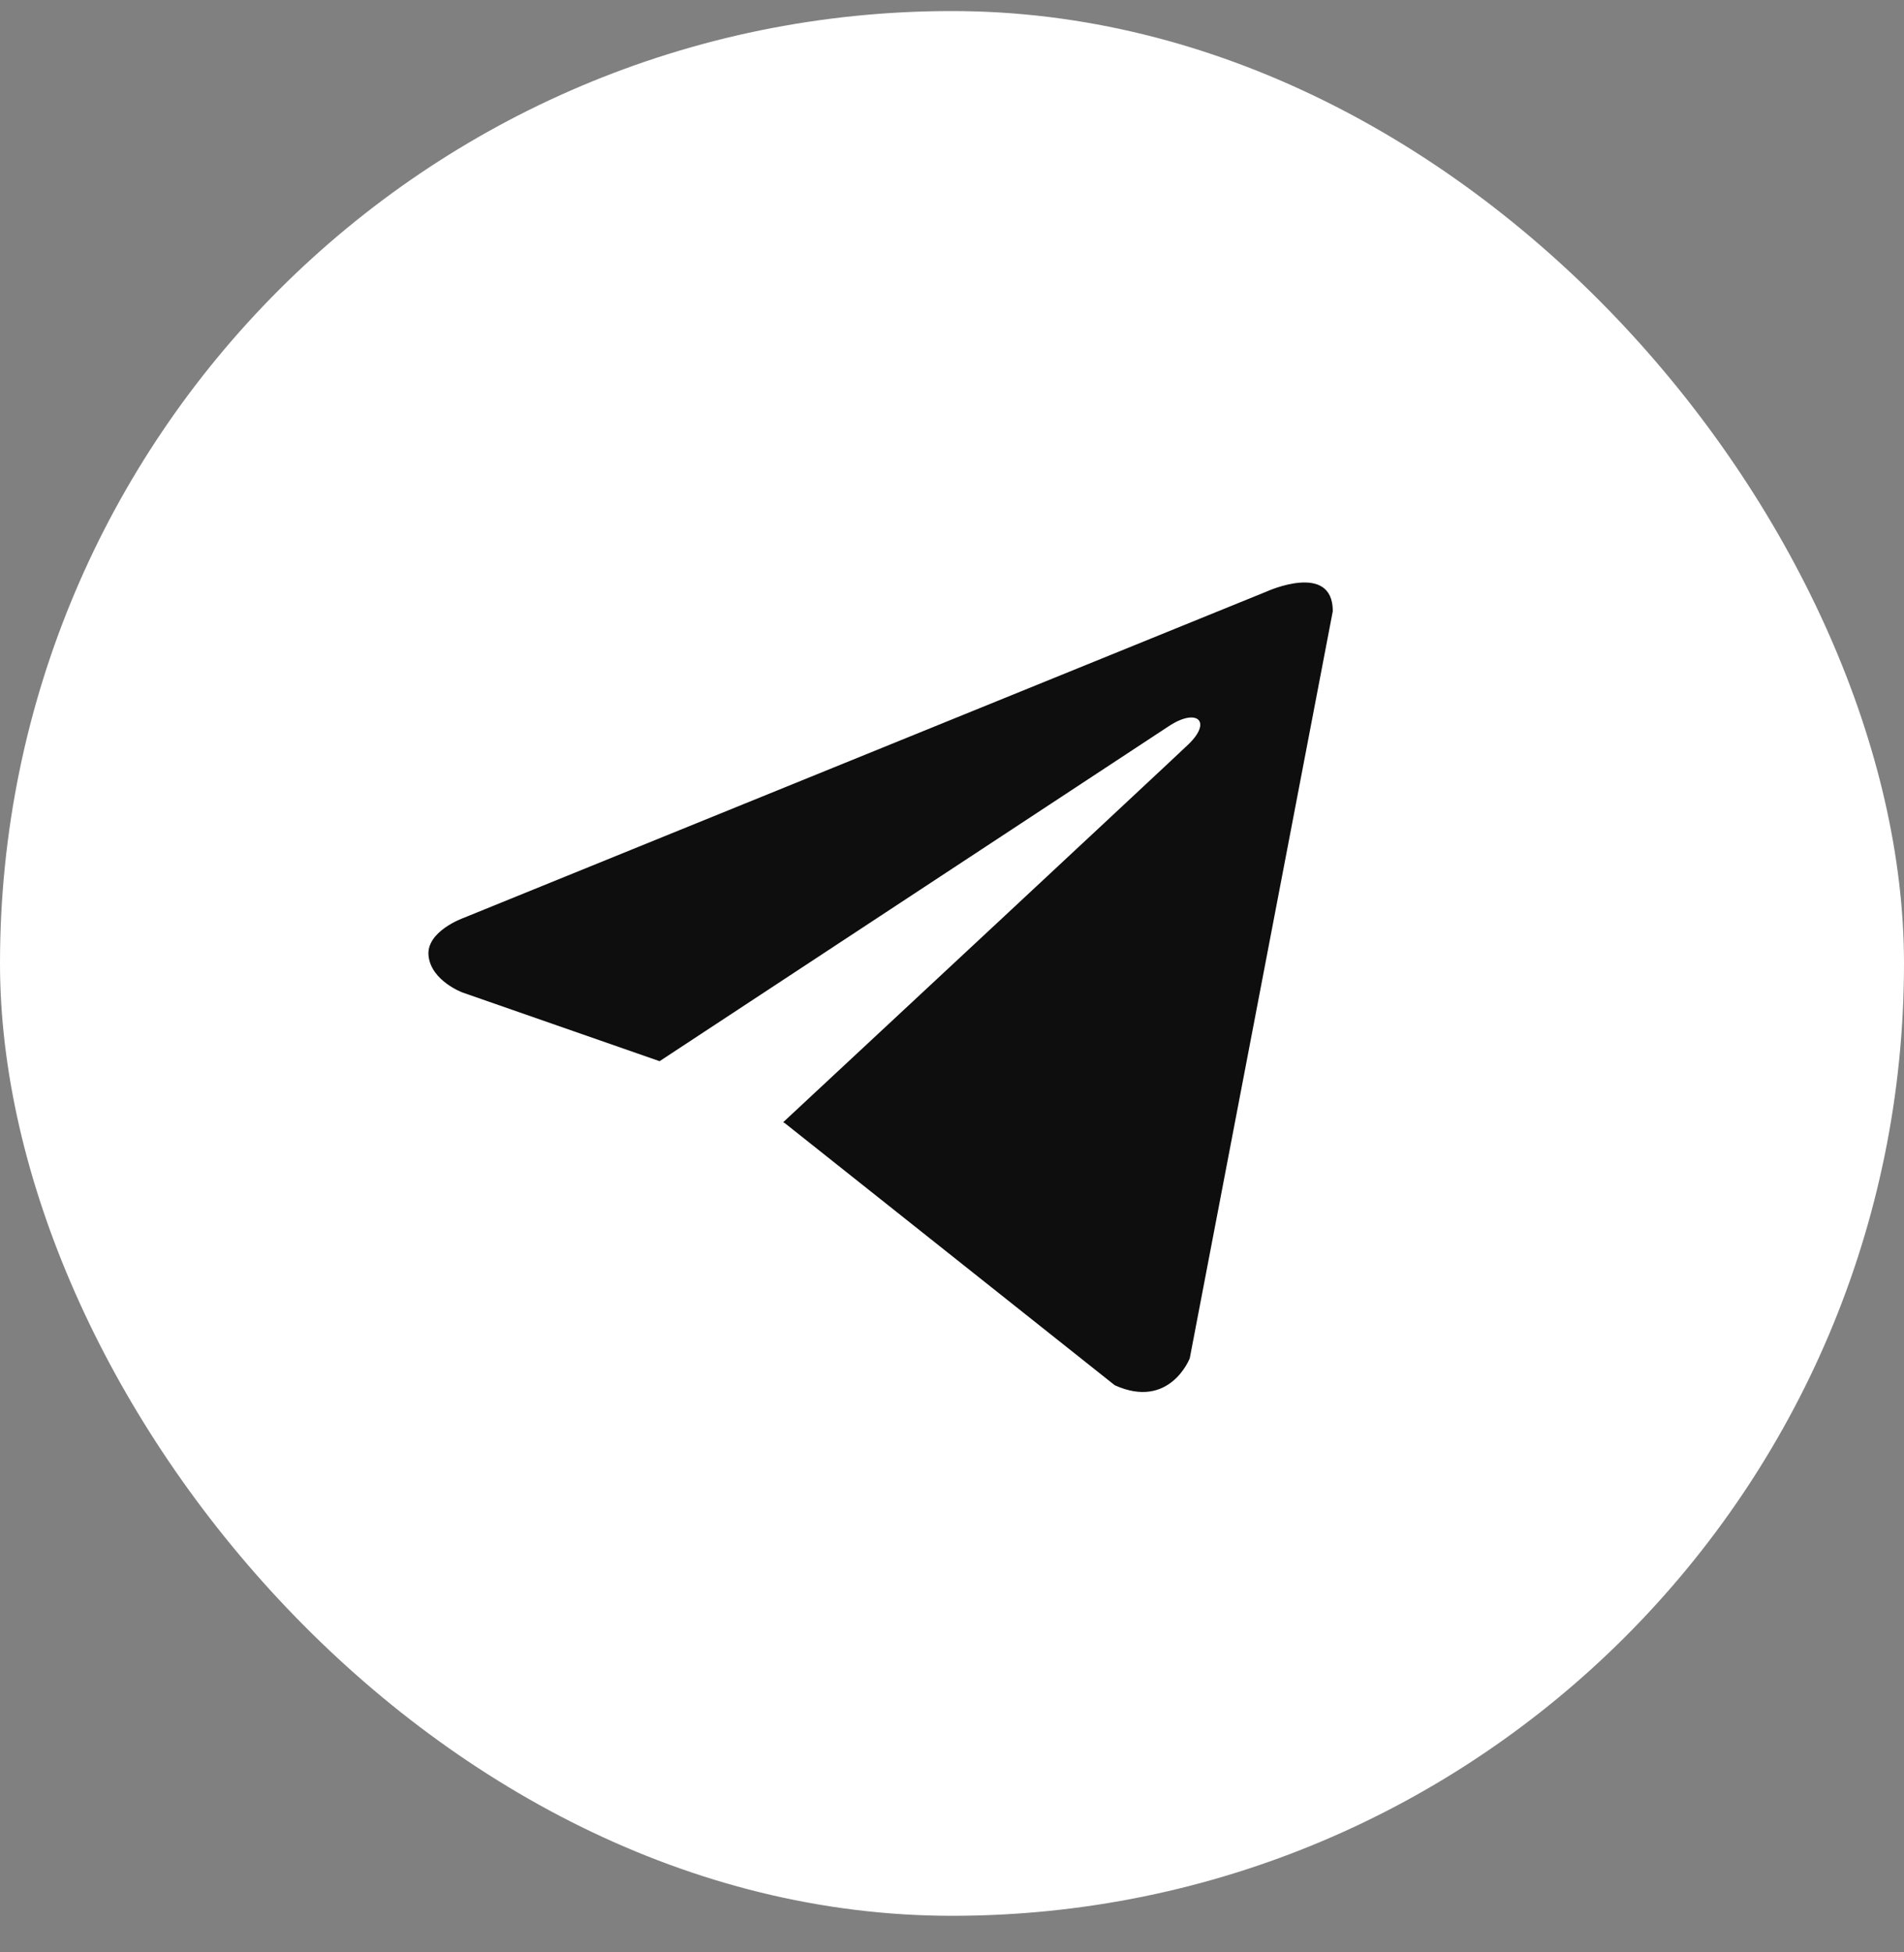
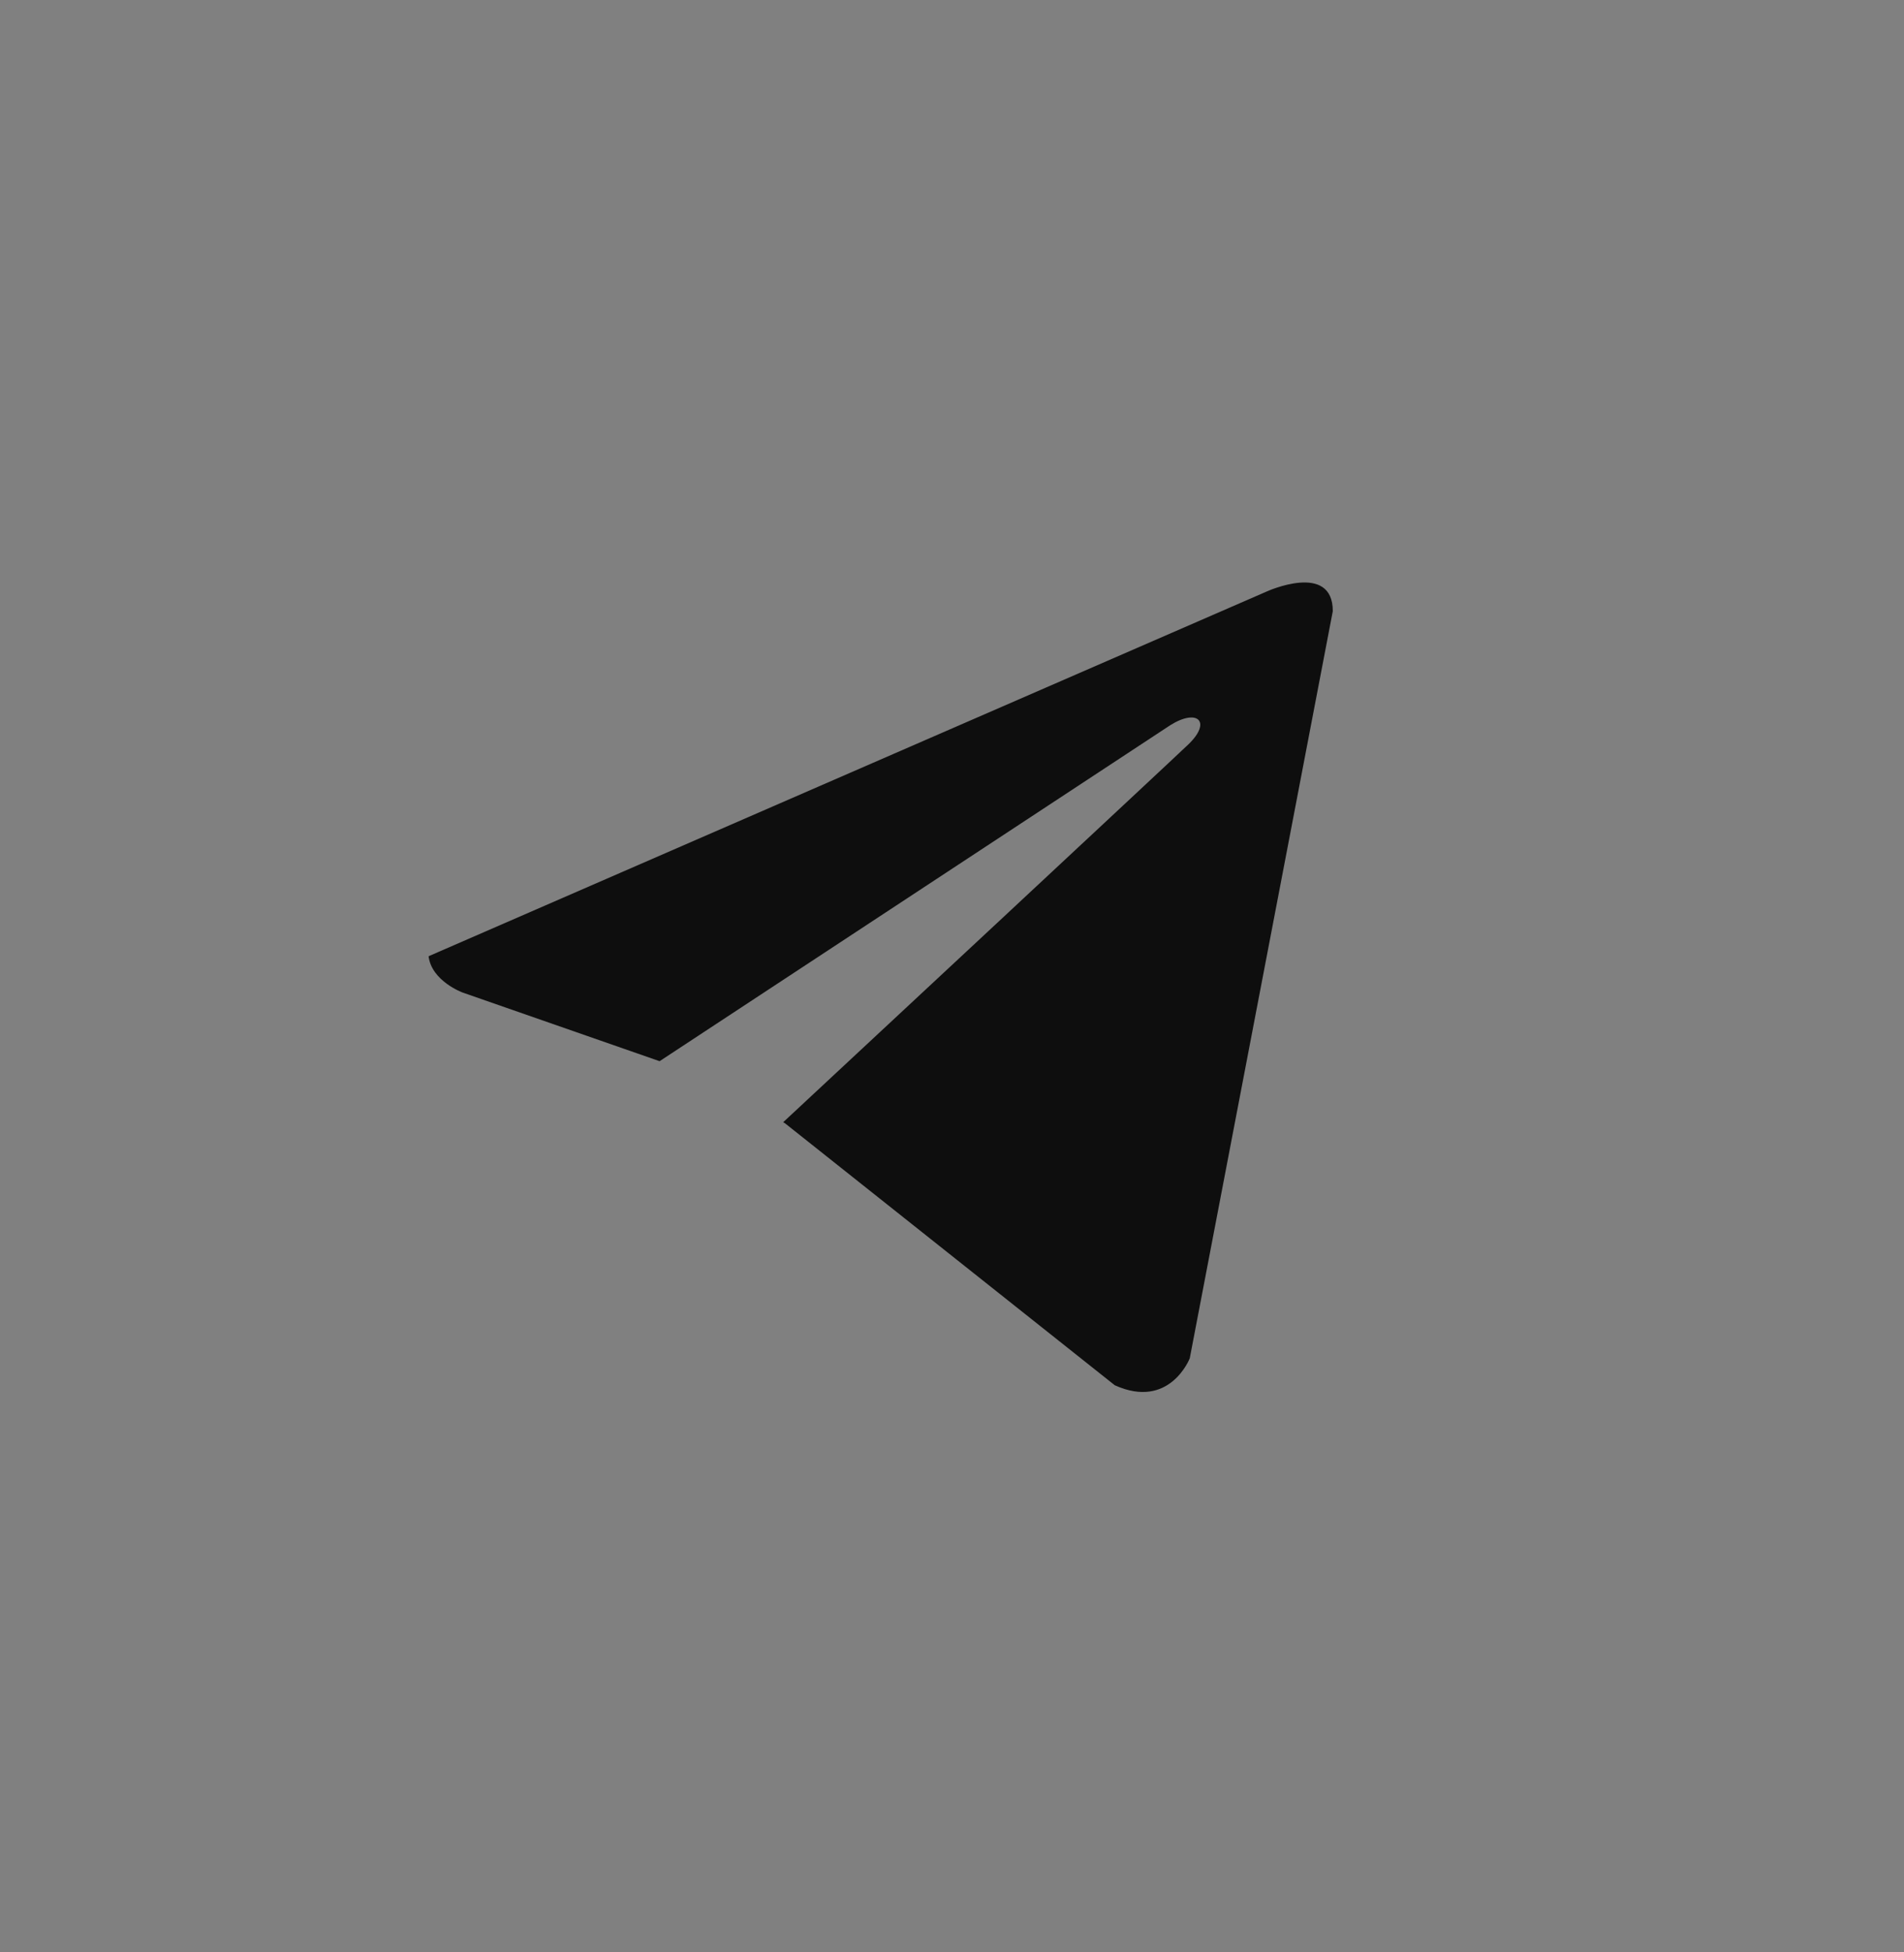
<svg xmlns="http://www.w3.org/2000/svg" width="40" height="41" viewBox="0 0 40 41" fill="none">
  <rect x="0" y="0" width="40" height="41" fill="#808080" stroke="none" />
-   <rect y="0.232" width="40" height="40" rx="20" fill="white" />
-   <path d="M28 12.834L24.995 28.524C24.995 28.524 24.574 29.612 23.419 29.09L16.485 23.584L16.452 23.568C17.389 22.697 24.652 15.935 24.97 15.628C25.461 15.153 25.156 14.871 24.586 15.229L13.857 22.285L9.718 20.843C9.718 20.843 9.066 20.603 9.004 20.081C8.94 19.558 9.739 19.276 9.739 19.276L26.613 12.421C26.613 12.421 28 11.79 28 12.834Z" fill="#0E0E0E" />
+   <path d="M28 12.834L24.995 28.524C24.995 28.524 24.574 29.612 23.419 29.09L16.485 23.584L16.452 23.568C17.389 22.697 24.652 15.935 24.97 15.628C25.461 15.153 25.156 14.871 24.586 15.229L13.857 22.285L9.718 20.843C9.718 20.843 9.066 20.603 9.004 20.081L26.613 12.421C26.613 12.421 28 11.79 28 12.834Z" fill="#0E0E0E" />
</svg>